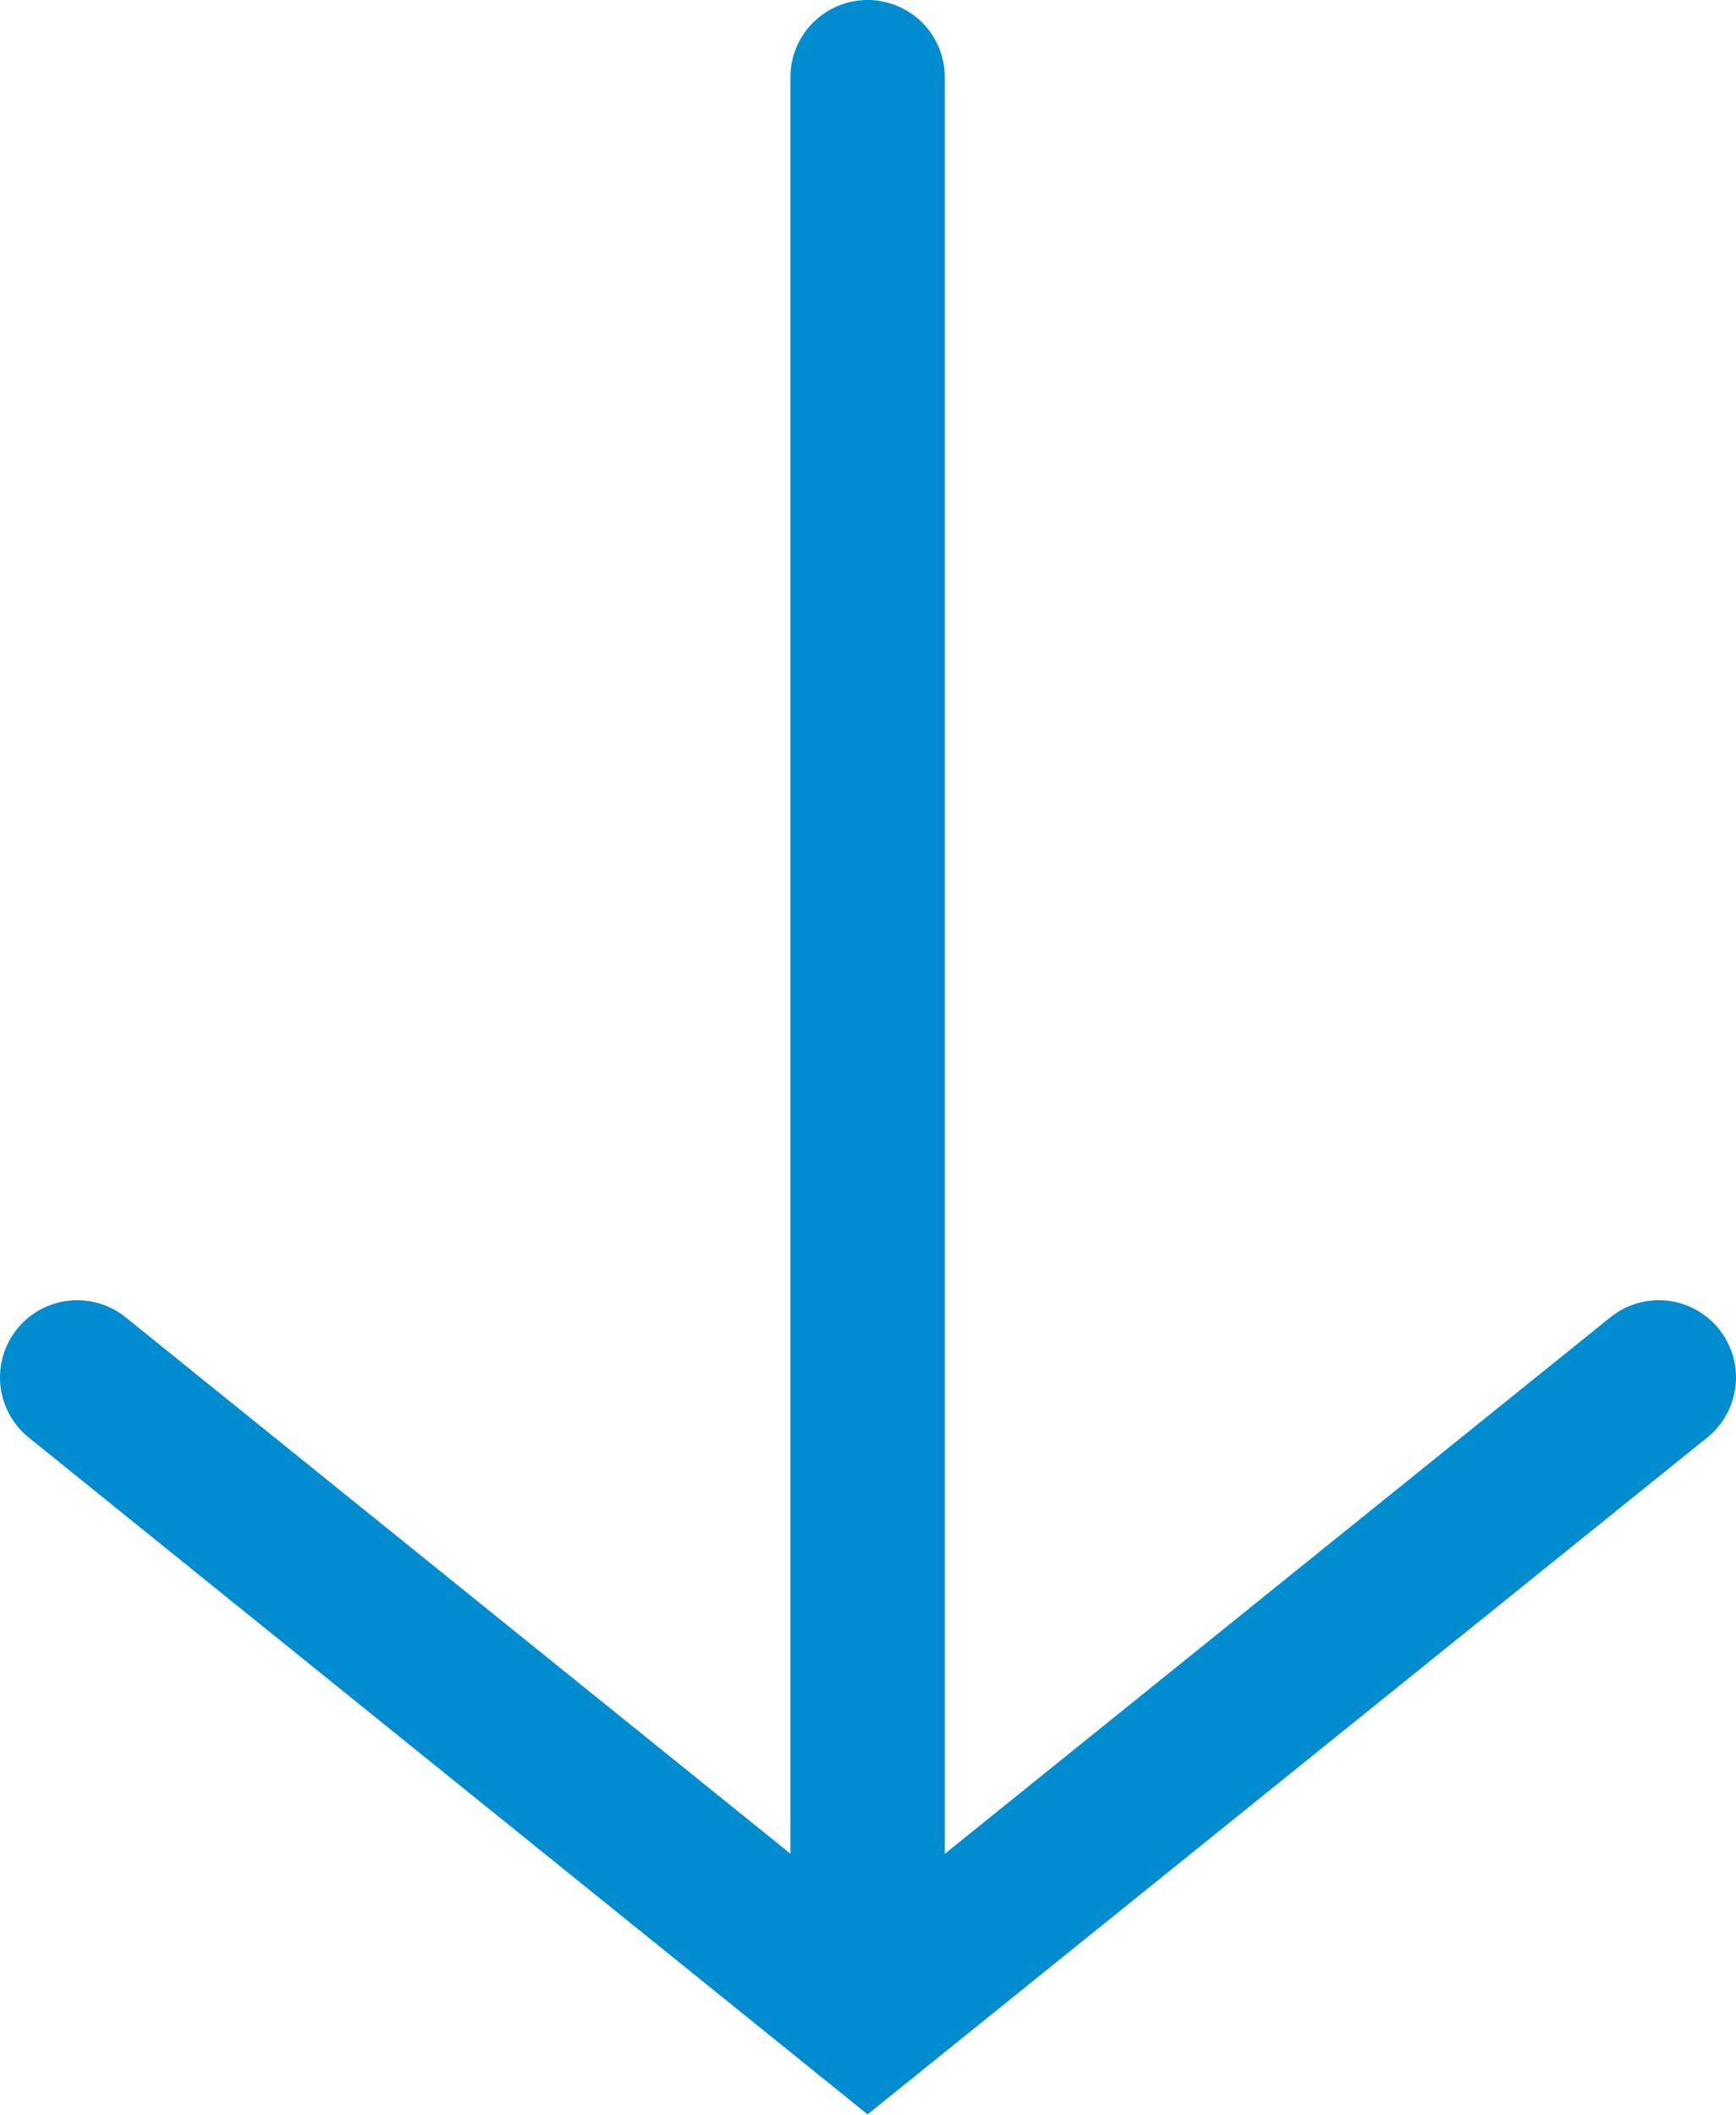
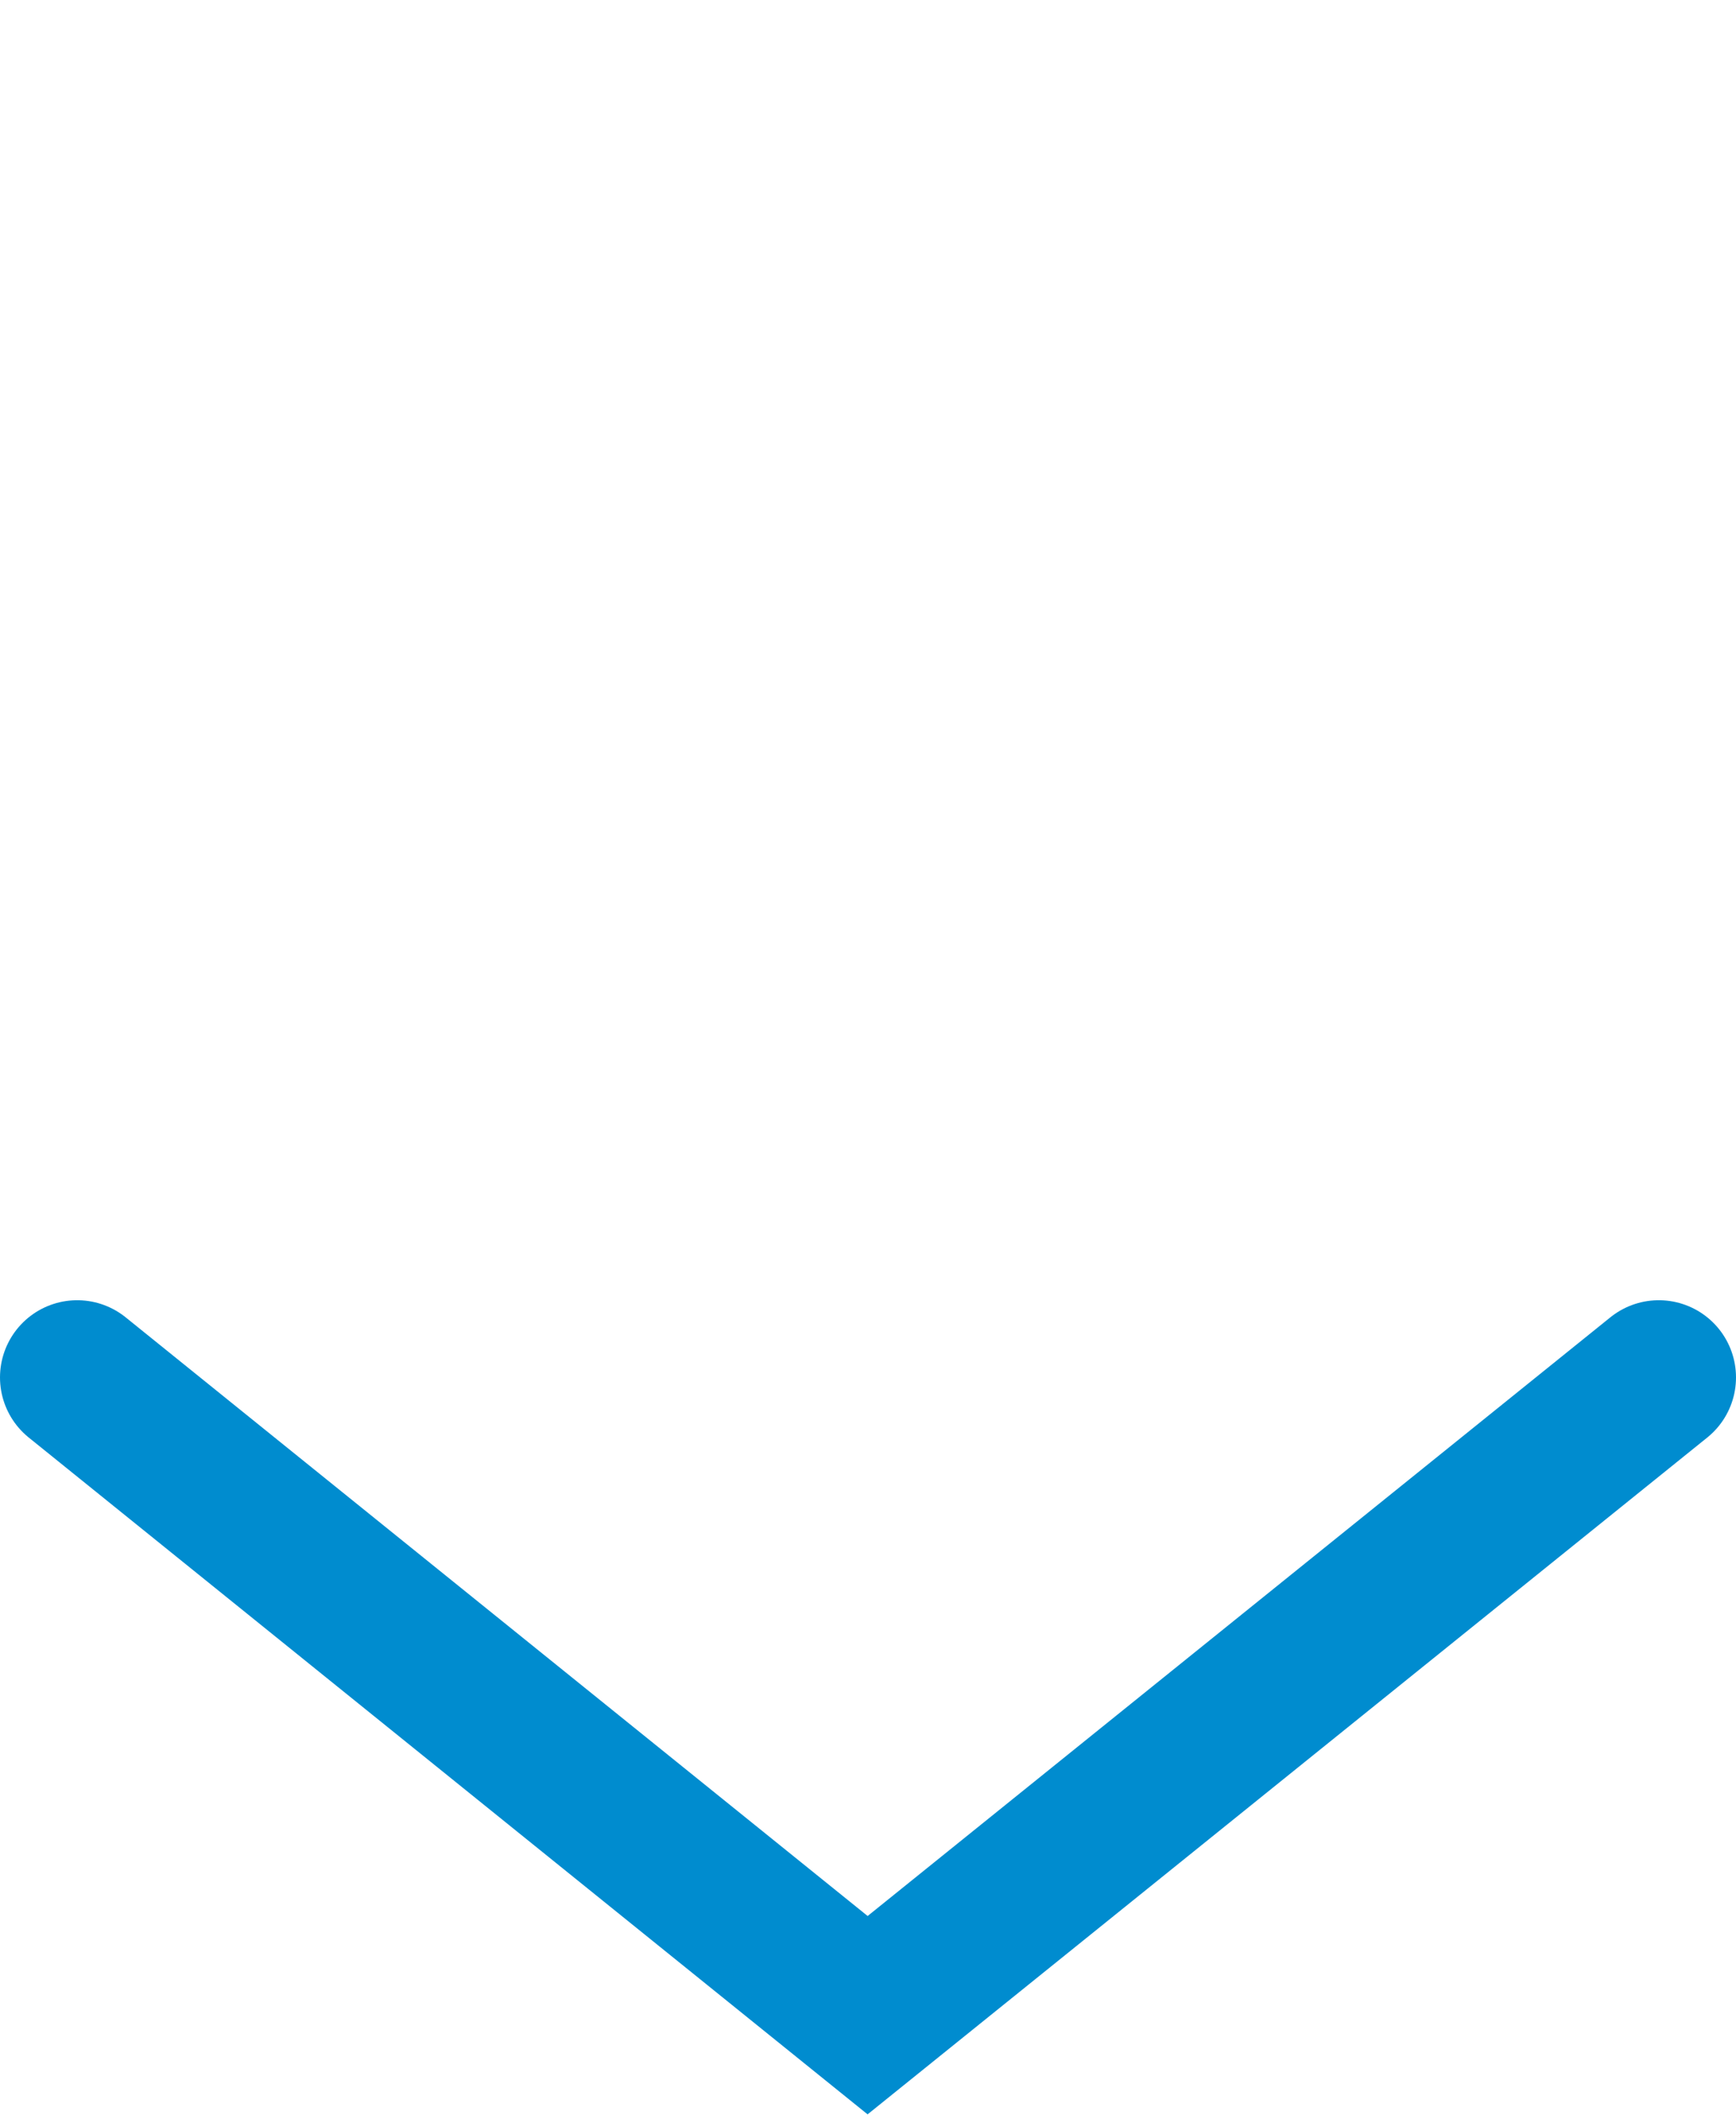
<svg xmlns="http://www.w3.org/2000/svg" id="Layer_2" data-name="Layer 2" viewBox="0 0 22.49 27.39">
  <defs>
    <style>
      .cls-1 {
        fill: none;
        stroke: #008ccf;
        stroke-linecap: round;
        stroke-miterlimit: 10;
        stroke-width: 2px;
      }
    </style>
  </defs>
  <g id="_レイヤー_1" data-name="レイヤー 1">
    <g>
-       <line class="cls-1" x1="11.24" y1="26.1" x2="11.24" y2="1" />
      <polyline class="cls-1" points="1 17.84 11.24 26.1 21.49 17.84" />
    </g>
  </g>
</svg>